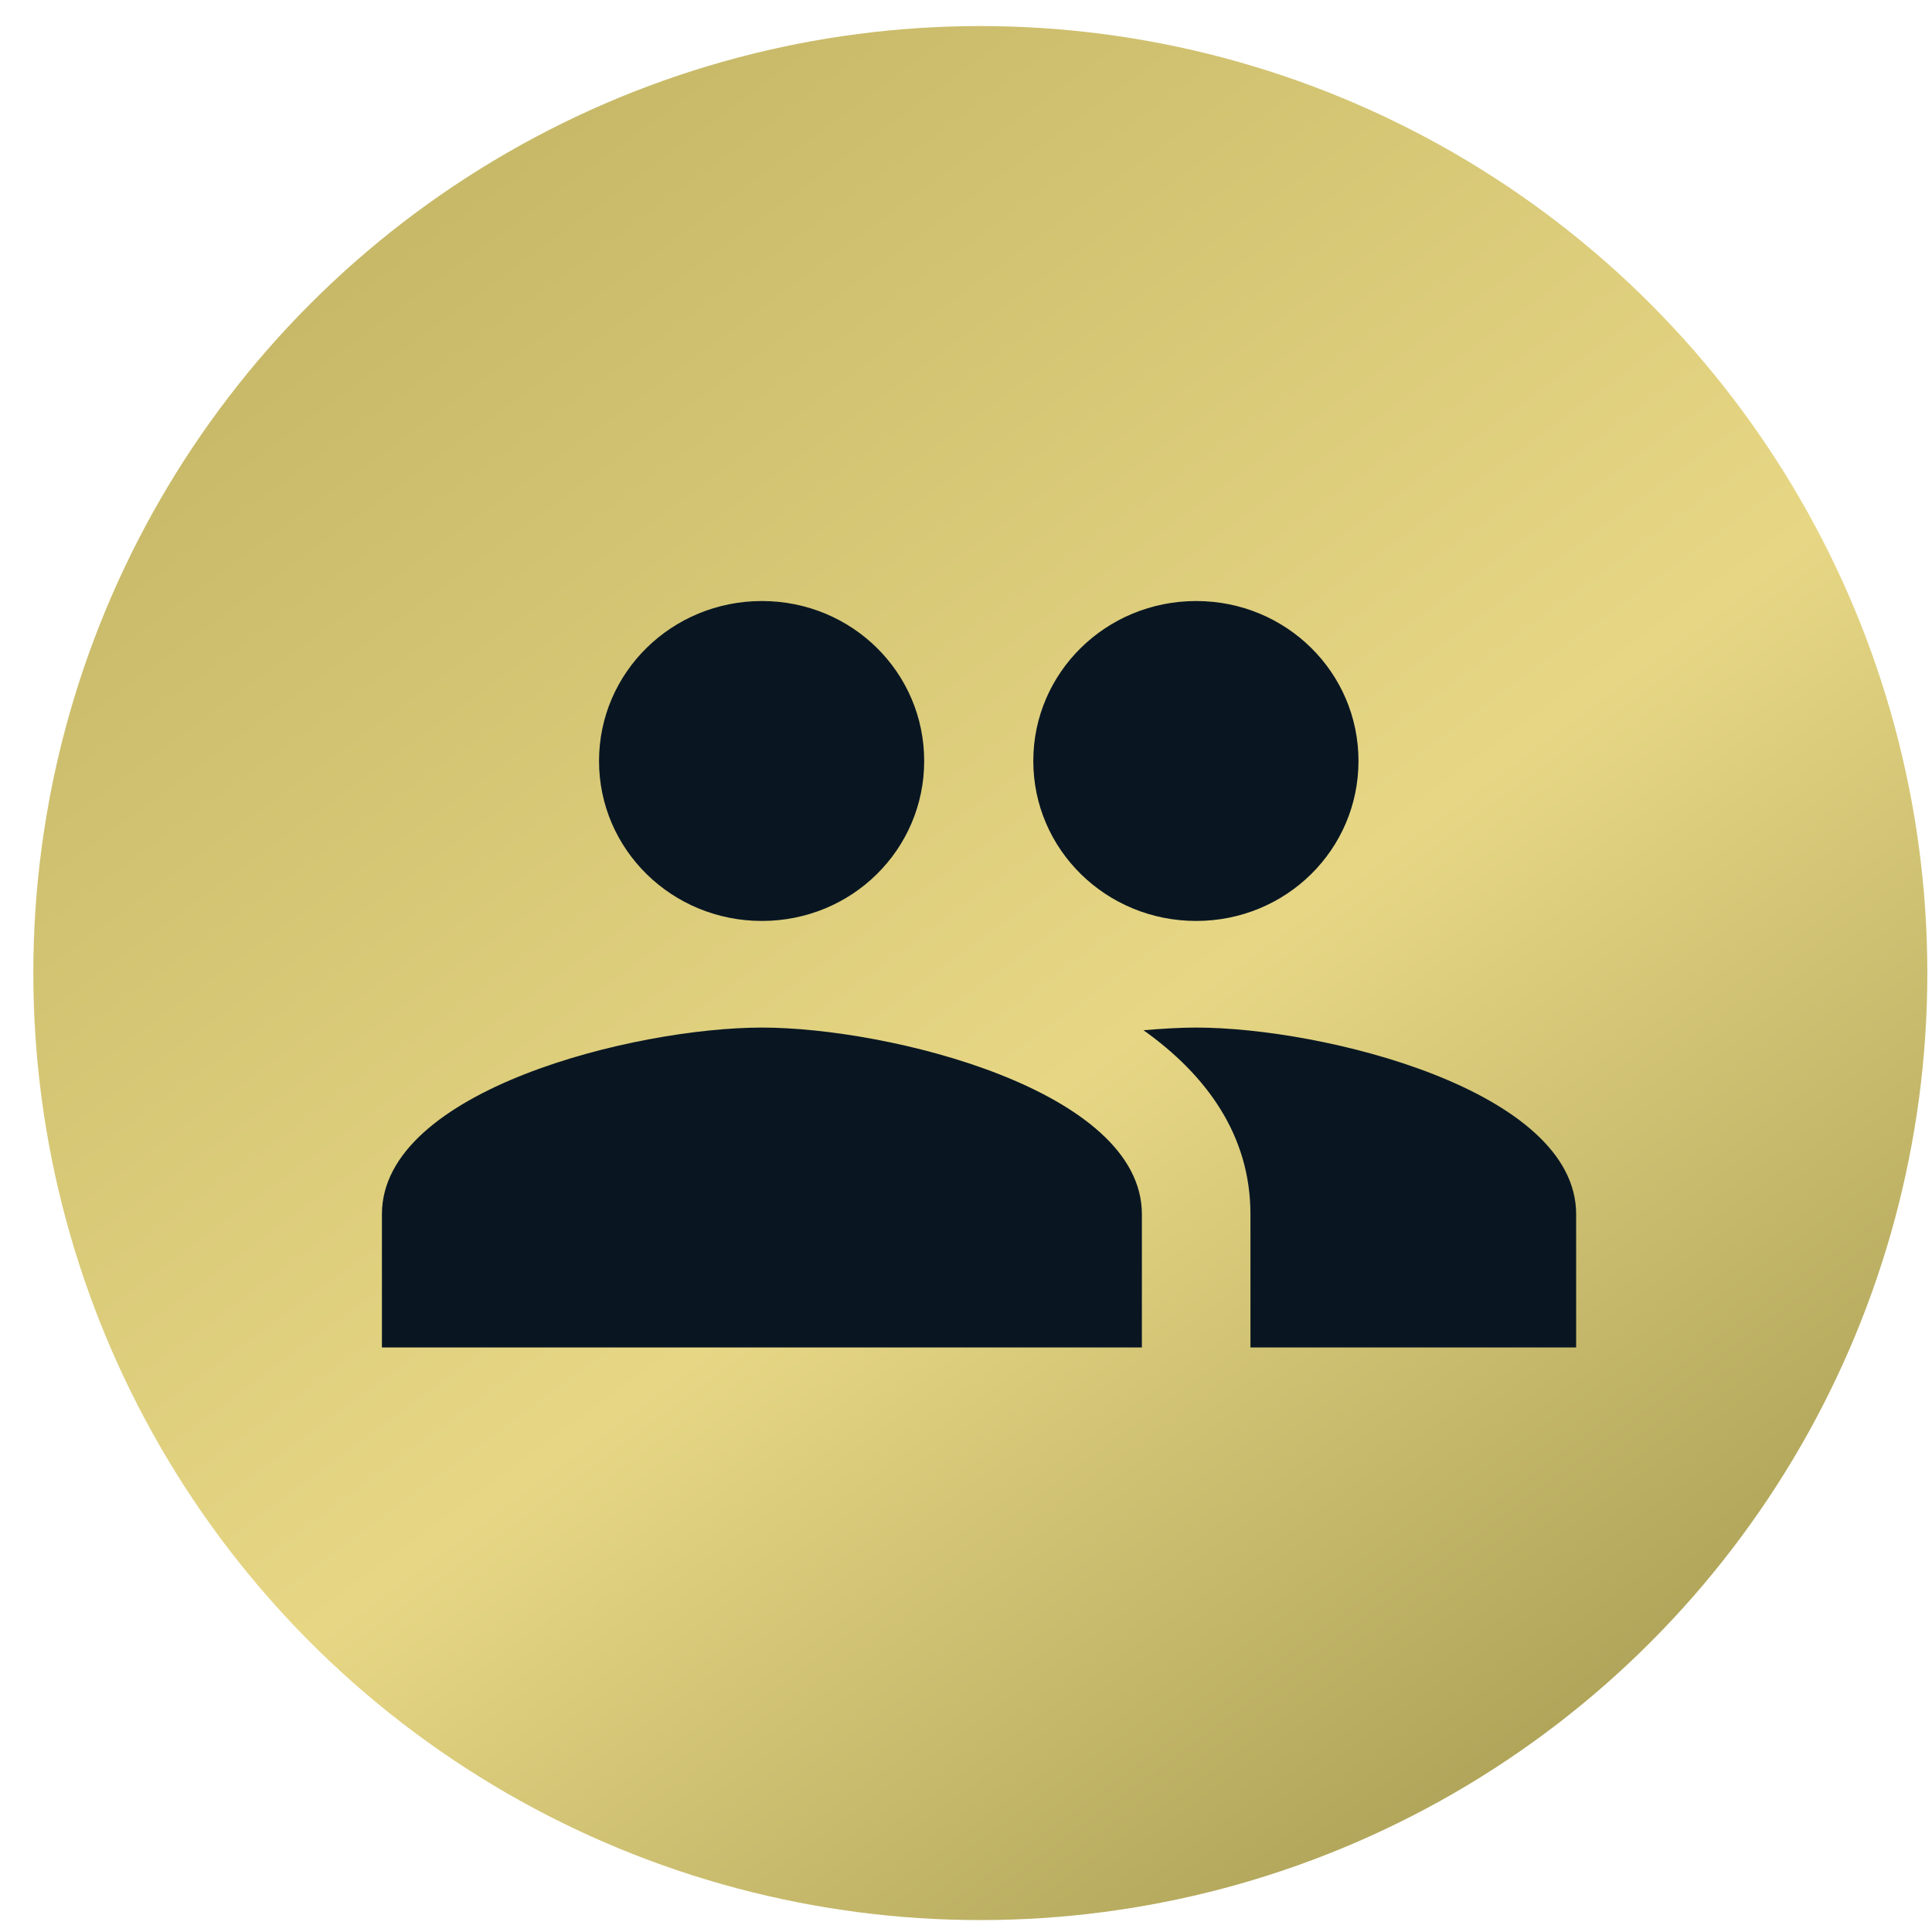
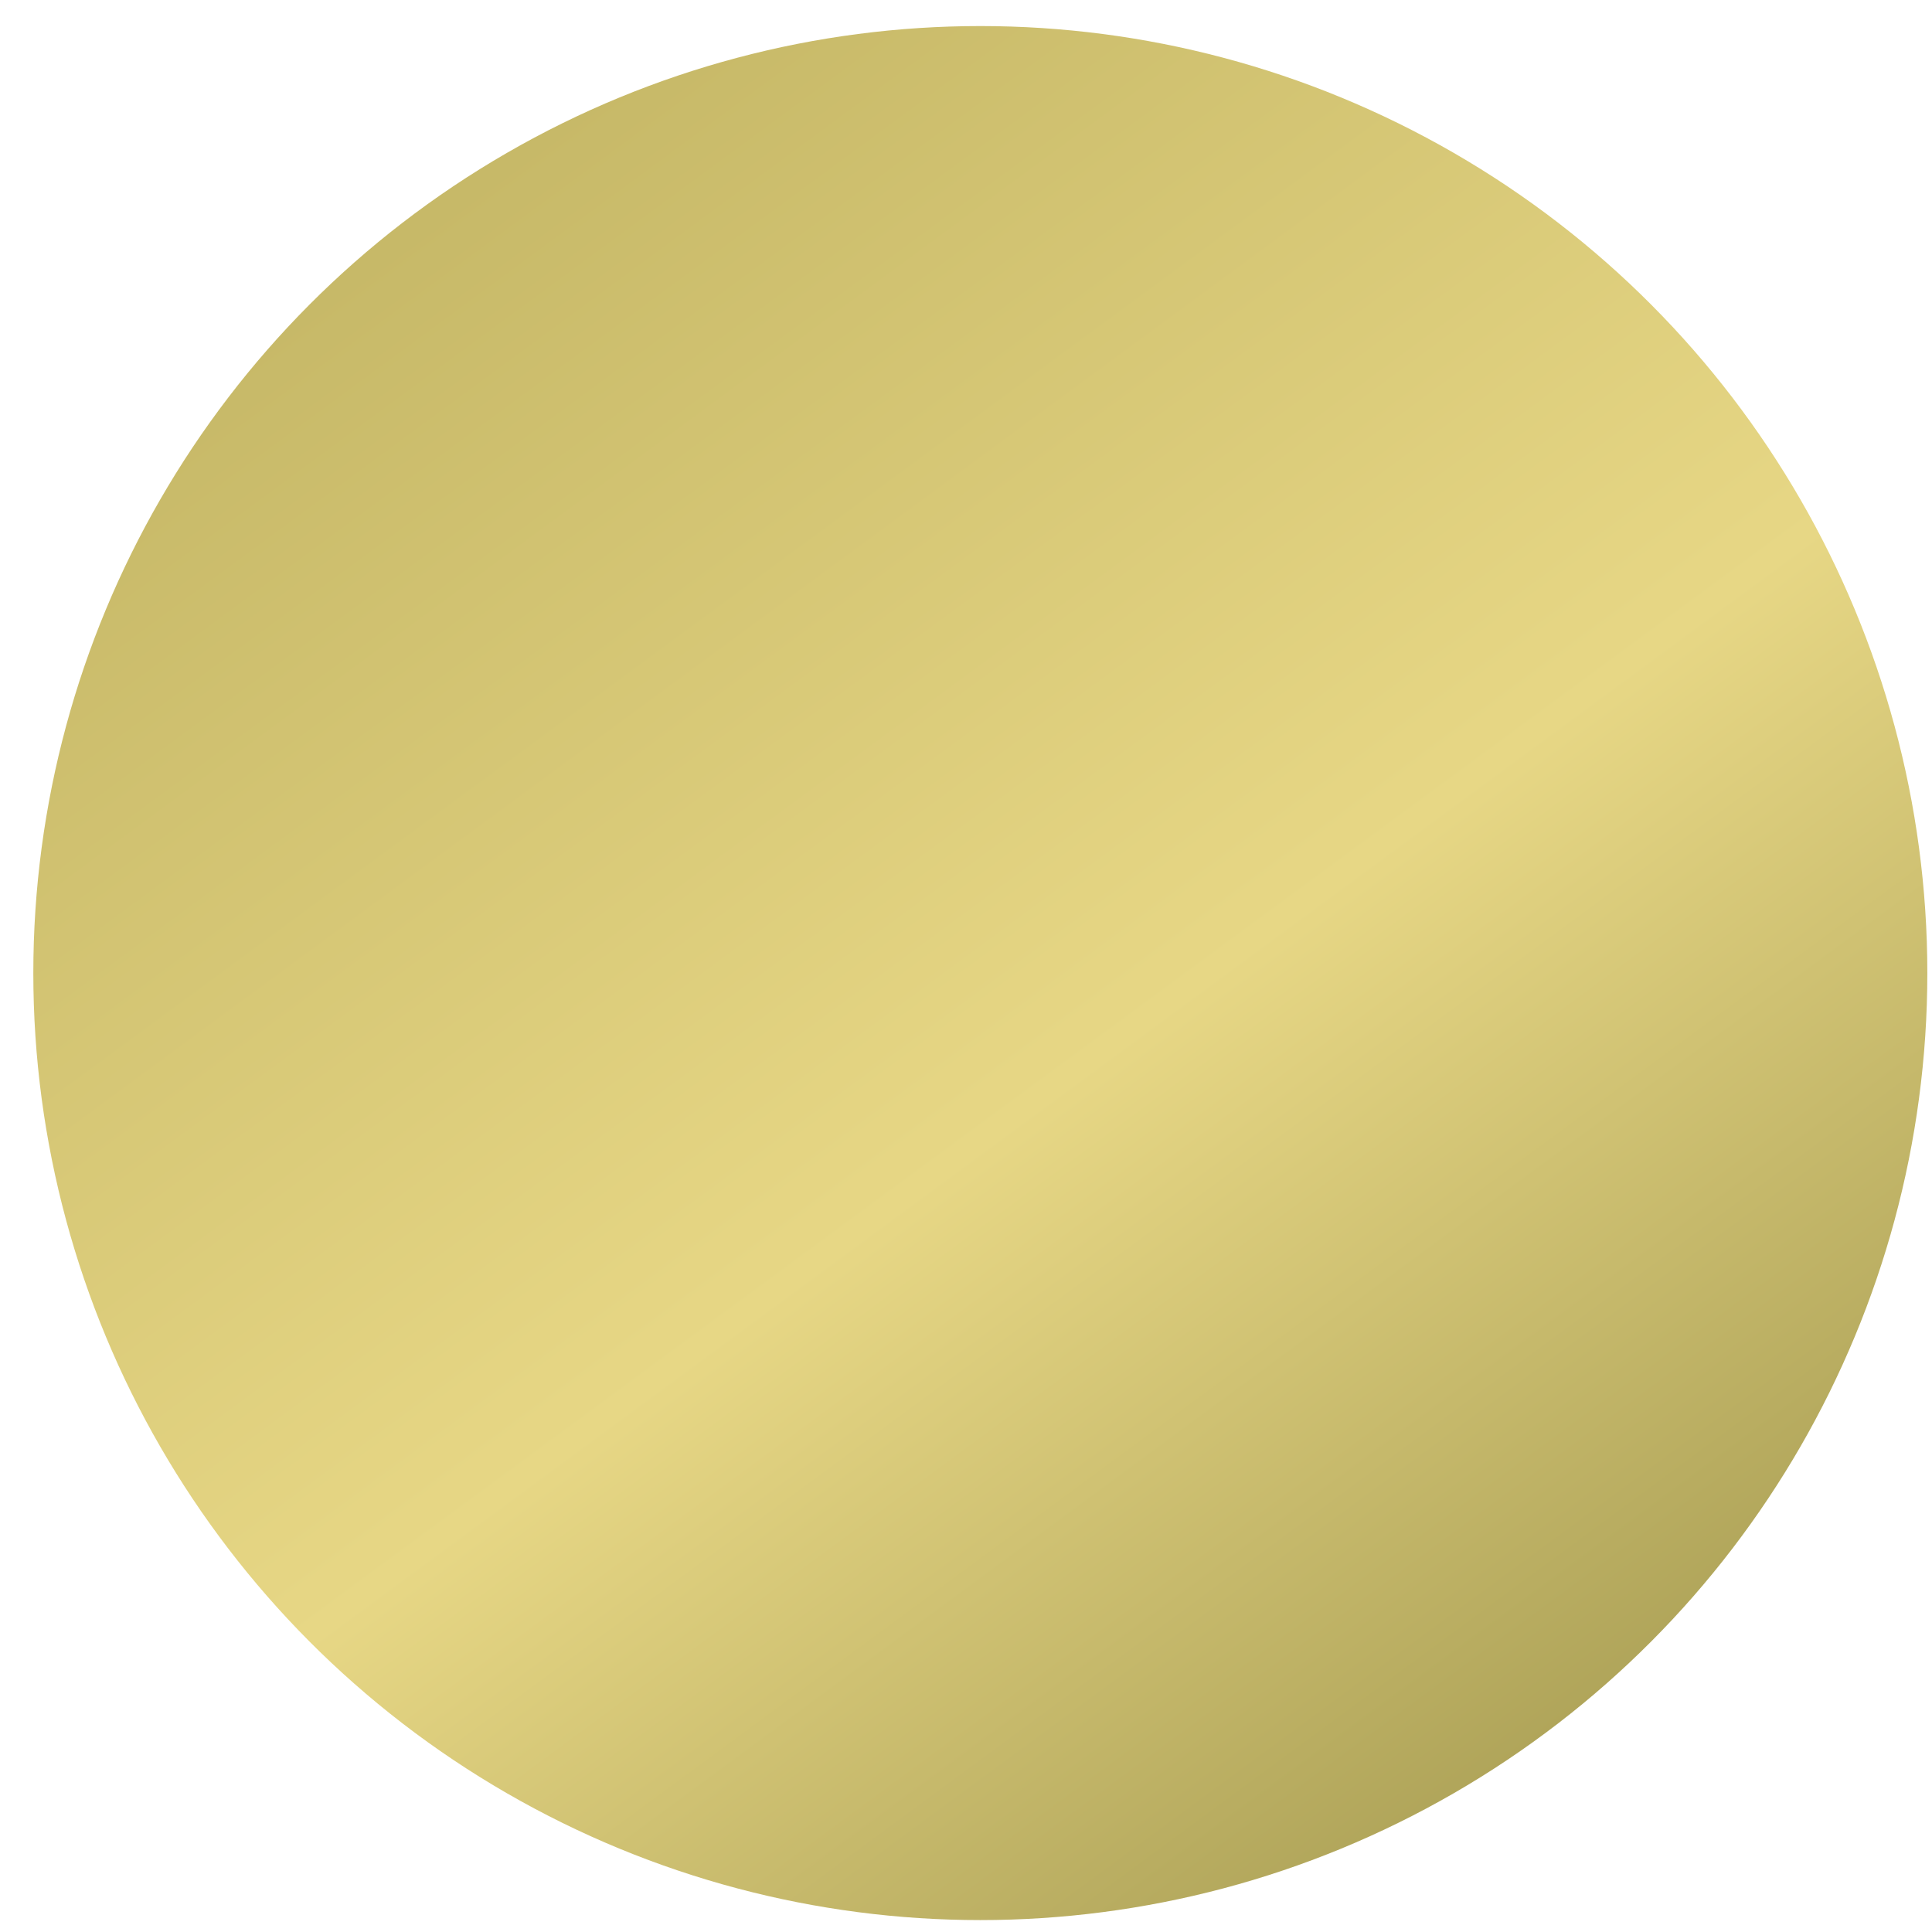
<svg xmlns="http://www.w3.org/2000/svg" width="53" height="53" viewBox="0 0 53 53" fill="none">
  <circle cx="26.893" cy="26.694" r="25.979" fill="url(#paint0_linear_847_6038)" />
-   <path d="M32.814 25.264C35.286 25.264 37.267 23.304 37.267 20.876C37.267 18.448 35.286 16.488 32.814 16.488C30.342 16.488 28.346 18.448 28.346 20.876C28.346 23.304 30.342 25.264 32.814 25.264ZM20.901 25.264C23.373 25.264 25.353 23.304 25.353 20.876C25.353 18.448 23.373 16.488 20.901 16.488C18.429 16.488 16.433 18.448 16.433 20.876C16.433 23.304 18.429 25.264 20.901 25.264ZM20.901 28.189C17.431 28.189 10.477 29.9 10.477 33.308V36.964H31.325V33.308C31.325 29.9 24.37 28.189 20.901 28.189ZM32.814 28.189C32.382 28.189 31.891 28.218 31.369 28.262C33.097 29.491 34.303 31.143 34.303 33.308V36.964H43.238V33.308C43.238 29.9 36.284 28.189 32.814 28.189Z" fill="#091622" />
  <defs>
    <linearGradient id="paint0_linear_847_6038" x1="10.656" y1="4.426" x2="48.233" y2="55.456" gradientUnits="userSpaceOnUse">
      <stop stop-color="#C5B766" />
      <stop offset="0.495" stop-color="#E7D785" />
      <stop offset="1" stop-color="#988F47" />
    </linearGradient>
  </defs>
</svg>